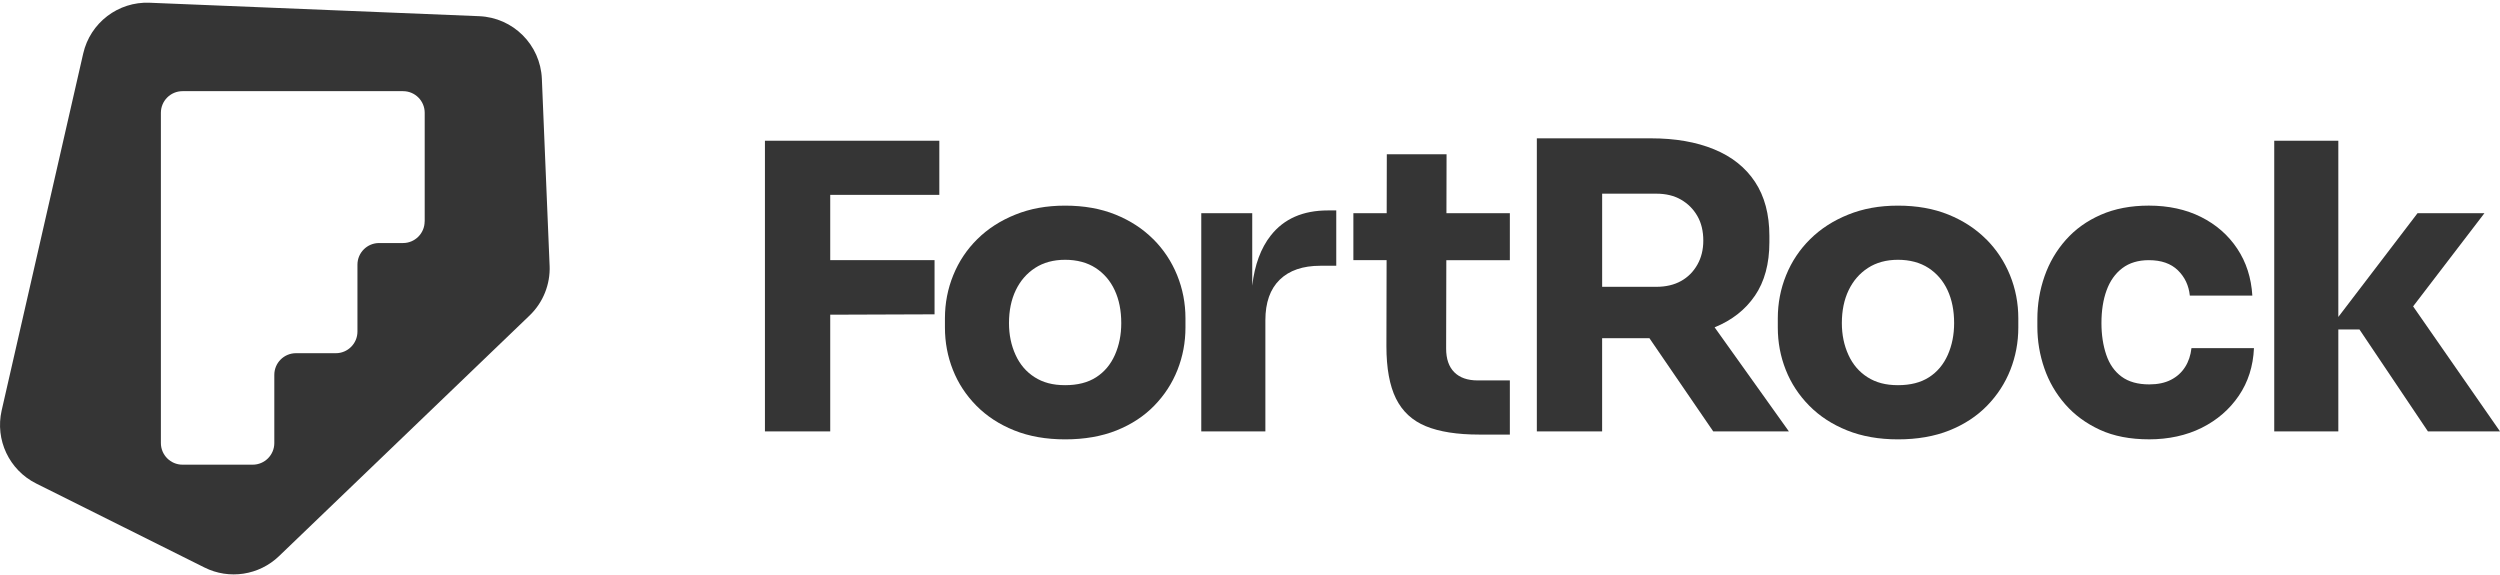
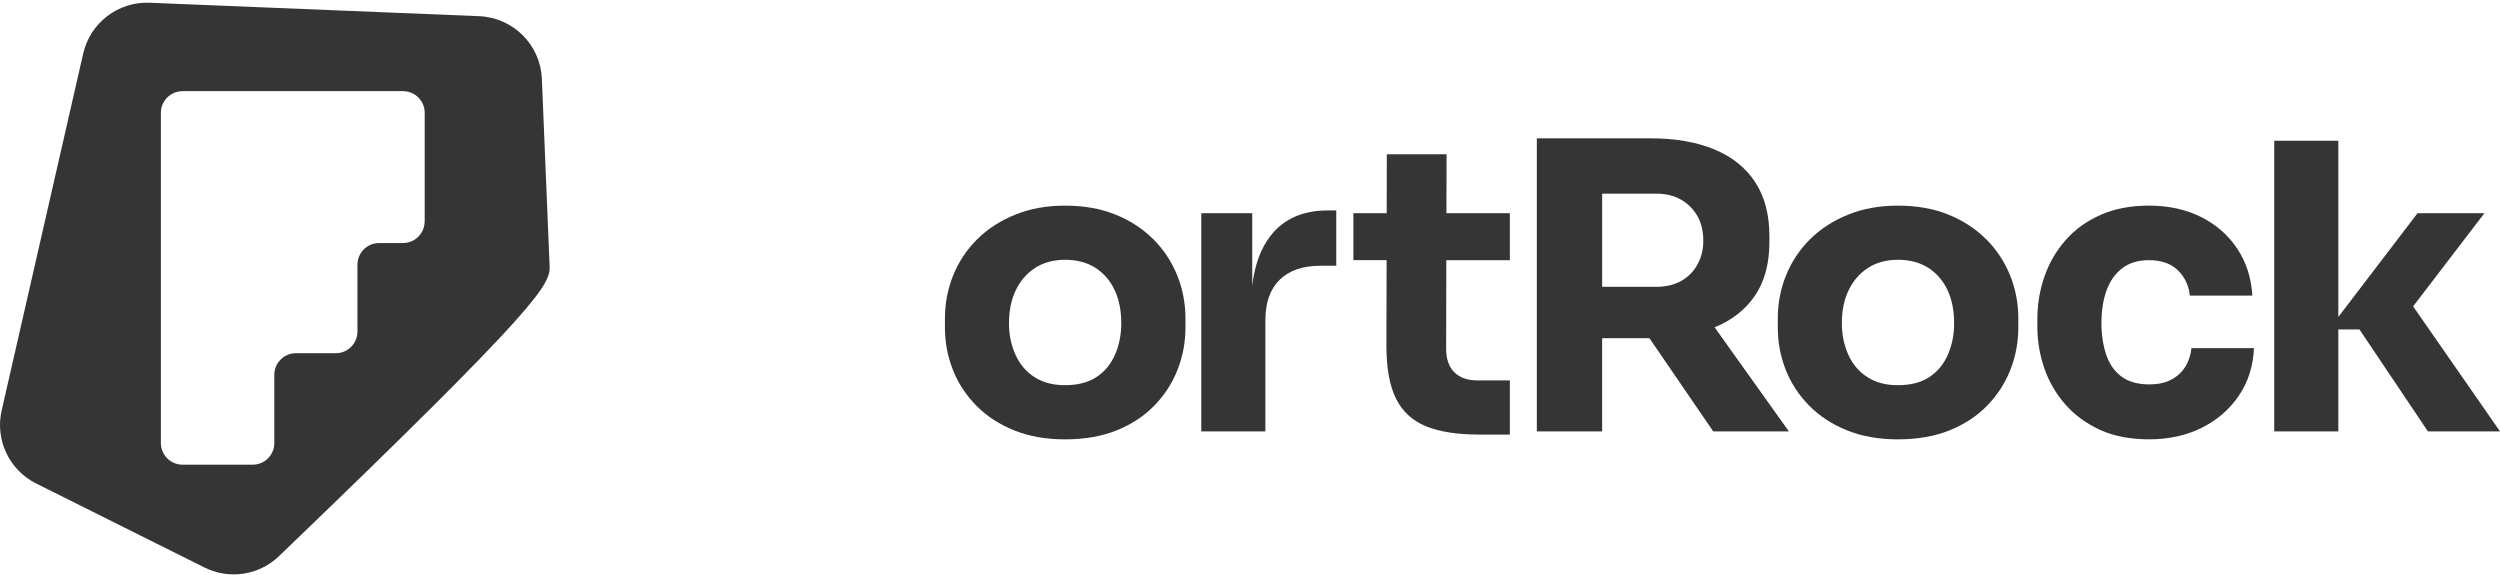
<svg xmlns="http://www.w3.org/2000/svg" width="200" height="46" viewBox="0 0 200 46" fill="none">
  <g clip-path="url(#clip0_1_74)">
-     <path d="M65.781 11.258H61.195V34.511H66.418V25.176L74.764 25.146V20.813H66.418V15.59H75.146V11.258H66.418H65.781Z" fill="#353535" />
    <path d="M92.251 19.127C91.422 18.298 90.418 17.645 89.241 17.168C88.061 16.691 86.719 16.451 85.212 16.451C83.705 16.451 82.419 16.691 81.231 17.168C80.041 17.645 79.028 18.298 78.189 19.127C77.35 19.955 76.708 20.916 76.263 22.01C75.817 23.104 75.595 24.255 75.595 25.467V26.199C75.595 27.389 75.807 28.519 76.233 29.592C76.656 30.664 77.284 31.619 78.112 32.458C78.941 33.297 79.949 33.954 81.139 34.432C82.327 34.909 83.686 35.149 85.217 35.149C86.747 35.149 88.136 34.909 89.327 34.432C90.515 33.954 91.519 33.297 92.336 32.458C93.154 31.619 93.775 30.664 94.199 29.592C94.623 28.519 94.837 27.389 94.837 26.199V25.467C94.837 24.255 94.614 23.104 94.169 22.01C93.723 20.916 93.085 19.955 92.257 19.127H92.251ZM89.192 28.395C88.851 29.16 88.353 29.755 87.695 30.178C87.036 30.604 86.208 30.814 85.21 30.814C84.213 30.814 83.442 30.602 82.774 30.178C82.106 29.755 81.595 29.16 81.246 28.395C80.895 27.631 80.719 26.781 80.719 25.846C80.719 24.848 80.899 23.973 81.261 23.219C81.623 22.466 82.136 21.871 82.806 21.436C83.474 21.002 84.277 20.783 85.212 20.783C86.148 20.783 86.981 21.002 87.648 21.436C88.316 21.871 88.828 22.466 89.177 23.219C89.528 23.973 89.701 24.848 89.701 25.846C89.701 26.781 89.532 27.629 89.192 28.395Z" fill="#353535" />
    <path d="M101.661 18.84C100.867 19.85 100.374 21.186 100.179 22.849V17.056H96.102V34.511H101.23V25.625C101.23 24.202 101.614 23.121 102.378 22.376C103.142 21.633 104.225 21.261 105.627 21.261H106.901V16.834H106.233C104.236 16.834 102.714 17.502 101.663 18.84H101.661Z" fill="#353535" />
    <path d="M115.723 12.341H110.945L110.935 17.054H108.27V20.813H110.928L110.913 27.693C110.913 29.455 111.168 30.853 111.677 31.882C112.187 32.912 112.983 33.65 114.066 34.096C115.149 34.541 116.573 34.766 118.335 34.766H120.788V30.433H118.208C117.401 30.433 116.781 30.215 116.344 29.78C115.909 29.346 115.691 28.714 115.691 27.886L115.706 20.815H120.788V17.056H115.715L115.725 12.343L115.723 12.341Z" fill="#353535" />
    <path d="M140.389 23.665C141.164 22.528 141.551 21.1 141.551 19.379V18.87C141.551 17.149 141.168 15.712 140.404 14.554C139.64 13.396 138.546 12.527 137.122 11.943C135.699 11.358 134.021 11.067 132.09 11.067H122.947V34.511H128.17V27.057H131.955L137.058 34.511H143.11L137.169 26.186C138.55 25.623 139.622 24.784 140.385 23.667L140.389 23.665ZM128.172 15.494H132.505C133.269 15.494 133.929 15.652 134.481 15.971C135.033 16.29 135.468 16.725 135.787 17.277C136.106 17.829 136.264 18.486 136.264 19.251C136.264 19.972 136.106 20.616 135.787 21.177C135.468 21.74 135.033 22.177 134.481 22.483C133.929 22.791 133.269 22.945 132.505 22.945H128.172V15.492V15.494Z" fill="#353535" />
    <path d="M158.88 19.127C158.051 18.298 157.047 17.645 155.87 17.168C154.69 16.691 153.348 16.451 151.841 16.451C150.334 16.451 149.048 16.691 147.86 17.168C146.67 17.645 145.657 18.298 144.818 19.127C143.979 19.955 143.337 20.916 142.892 22.01C142.446 23.104 142.224 24.255 142.224 25.467V26.199C142.224 27.389 142.436 28.519 142.862 29.592C143.285 30.664 143.913 31.619 144.741 32.458C145.569 33.297 146.578 33.954 147.768 34.432C148.956 34.909 150.315 35.149 151.846 35.149C153.376 35.149 154.765 34.909 155.956 34.432C157.144 33.954 158.148 33.297 158.965 32.458C159.783 31.619 160.404 30.664 160.828 29.592C161.251 28.519 161.465 27.389 161.465 26.199V25.467C161.465 24.255 161.243 23.104 160.798 22.01C160.352 20.916 159.714 19.955 158.886 19.127H158.88ZM155.821 28.395C155.48 29.16 154.982 29.755 154.324 30.178C153.665 30.604 152.837 30.814 151.839 30.814C150.842 30.814 150.071 30.602 149.403 30.178C148.735 29.755 148.224 29.16 147.875 28.395C147.524 27.631 147.348 26.781 147.348 25.846C147.348 24.848 147.528 23.973 147.89 23.219C148.252 22.466 148.765 21.871 149.435 21.436C150.103 21.002 150.906 20.783 151.841 20.783C152.777 20.783 153.609 21.002 154.277 21.436C154.945 21.871 155.457 22.466 155.806 23.219C156.157 23.973 156.33 24.848 156.33 25.846C156.33 26.781 156.161 27.629 155.821 28.395Z" fill="#353535" />
    <path d="M174.805 29.367C174.529 29.802 174.152 30.142 173.675 30.386C173.198 30.63 172.618 30.752 171.939 30.752C171.025 30.752 170.287 30.544 169.726 30.131C169.163 29.716 168.754 29.134 168.499 28.378C168.244 27.625 168.116 26.781 168.116 25.846C168.116 24.848 168.253 23.973 168.529 23.219C168.805 22.466 169.225 21.877 169.788 21.451C170.351 21.027 171.057 20.813 171.907 20.813C172.904 20.813 173.679 21.085 174.232 21.625C174.784 22.166 175.103 22.84 175.186 23.647H180.187C180.101 22.226 179.699 20.972 178.977 19.889C178.256 18.805 177.288 17.962 176.079 17.356C174.87 16.753 173.478 16.449 171.907 16.449C170.462 16.449 169.184 16.693 168.069 17.181C166.954 17.669 166.02 18.339 165.267 19.189C164.513 20.038 163.944 21.01 163.563 22.102C163.18 23.196 162.989 24.337 162.989 25.527V26.133C162.989 27.28 163.175 28.389 163.546 29.461C163.916 30.534 164.475 31.495 165.218 32.345C165.96 33.194 166.885 33.873 167.99 34.383C169.094 34.892 170.411 35.147 171.939 35.147C173.467 35.147 174.912 34.839 176.143 34.222C177.374 33.605 178.363 32.751 179.106 31.657C179.849 30.564 180.253 29.297 180.317 27.852H175.317C175.253 28.425 175.084 28.93 174.807 29.365L174.805 29.367Z" fill="#353535" />
    <path d="M193.049 24.51L198.756 17.054H193.404L187.066 25.356V11.258H181.939V34.511H187.066V26.355H188.755L194.233 34.511H200L193.049 24.51Z" fill="#353535" />
-     <path d="M43.968 21.252L43.349 6.306C43.236 3.586 41.057 1.407 38.336 1.295L11.97 0.219C9.451 0.116 7.218 1.824 6.657 4.281L0.133 32.835C-0.404 35.187 0.736 37.604 2.896 38.681L16.358 45.4C18.336 46.389 20.723 46.025 22.32 44.492L42.367 25.24C43.448 24.202 44.032 22.748 43.97 21.25L43.968 21.252ZM33.971 17.714C33.971 18.668 33.196 19.443 32.242 19.443H30.326C29.371 19.443 28.596 20.218 28.596 21.173V26.526C28.596 27.481 27.821 28.256 26.867 28.256H23.675C22.72 28.256 21.945 29.031 21.945 29.986V35.444C21.945 36.399 21.171 37.174 20.216 37.174H14.601C13.646 37.174 12.871 36.399 12.871 35.444V9.023C12.871 8.068 13.646 7.293 14.601 7.293H32.246C33.201 7.293 33.976 8.068 33.976 9.023V17.714H33.971Z" fill="#353535" />
+     <path d="M43.968 21.252L43.349 6.306C43.236 3.586 41.057 1.407 38.336 1.295L11.97 0.219C9.451 0.116 7.218 1.824 6.657 4.281L0.133 32.835C-0.404 35.187 0.736 37.604 2.896 38.681L16.358 45.4C18.336 46.389 20.723 46.025 22.32 44.492C43.448 24.202 44.032 22.748 43.97 21.25L43.968 21.252ZM33.971 17.714C33.971 18.668 33.196 19.443 32.242 19.443H30.326C29.371 19.443 28.596 20.218 28.596 21.173V26.526C28.596 27.481 27.821 28.256 26.867 28.256H23.675C22.72 28.256 21.945 29.031 21.945 29.986V35.444C21.945 36.399 21.171 37.174 20.216 37.174H14.601C13.646 37.174 12.871 36.399 12.871 35.444V9.023C12.871 8.068 13.646 7.293 14.601 7.293H32.246C33.201 7.293 33.976 8.068 33.976 9.023V17.714H33.971Z" fill="#353535" />
  </g>
  <defs>
    <clipPath id="clip0_1_74">
      <rect width="200" height="45.738" fill="white" transform="translate(0 0.214)" />
    </clipPath>
  </defs>
</svg>